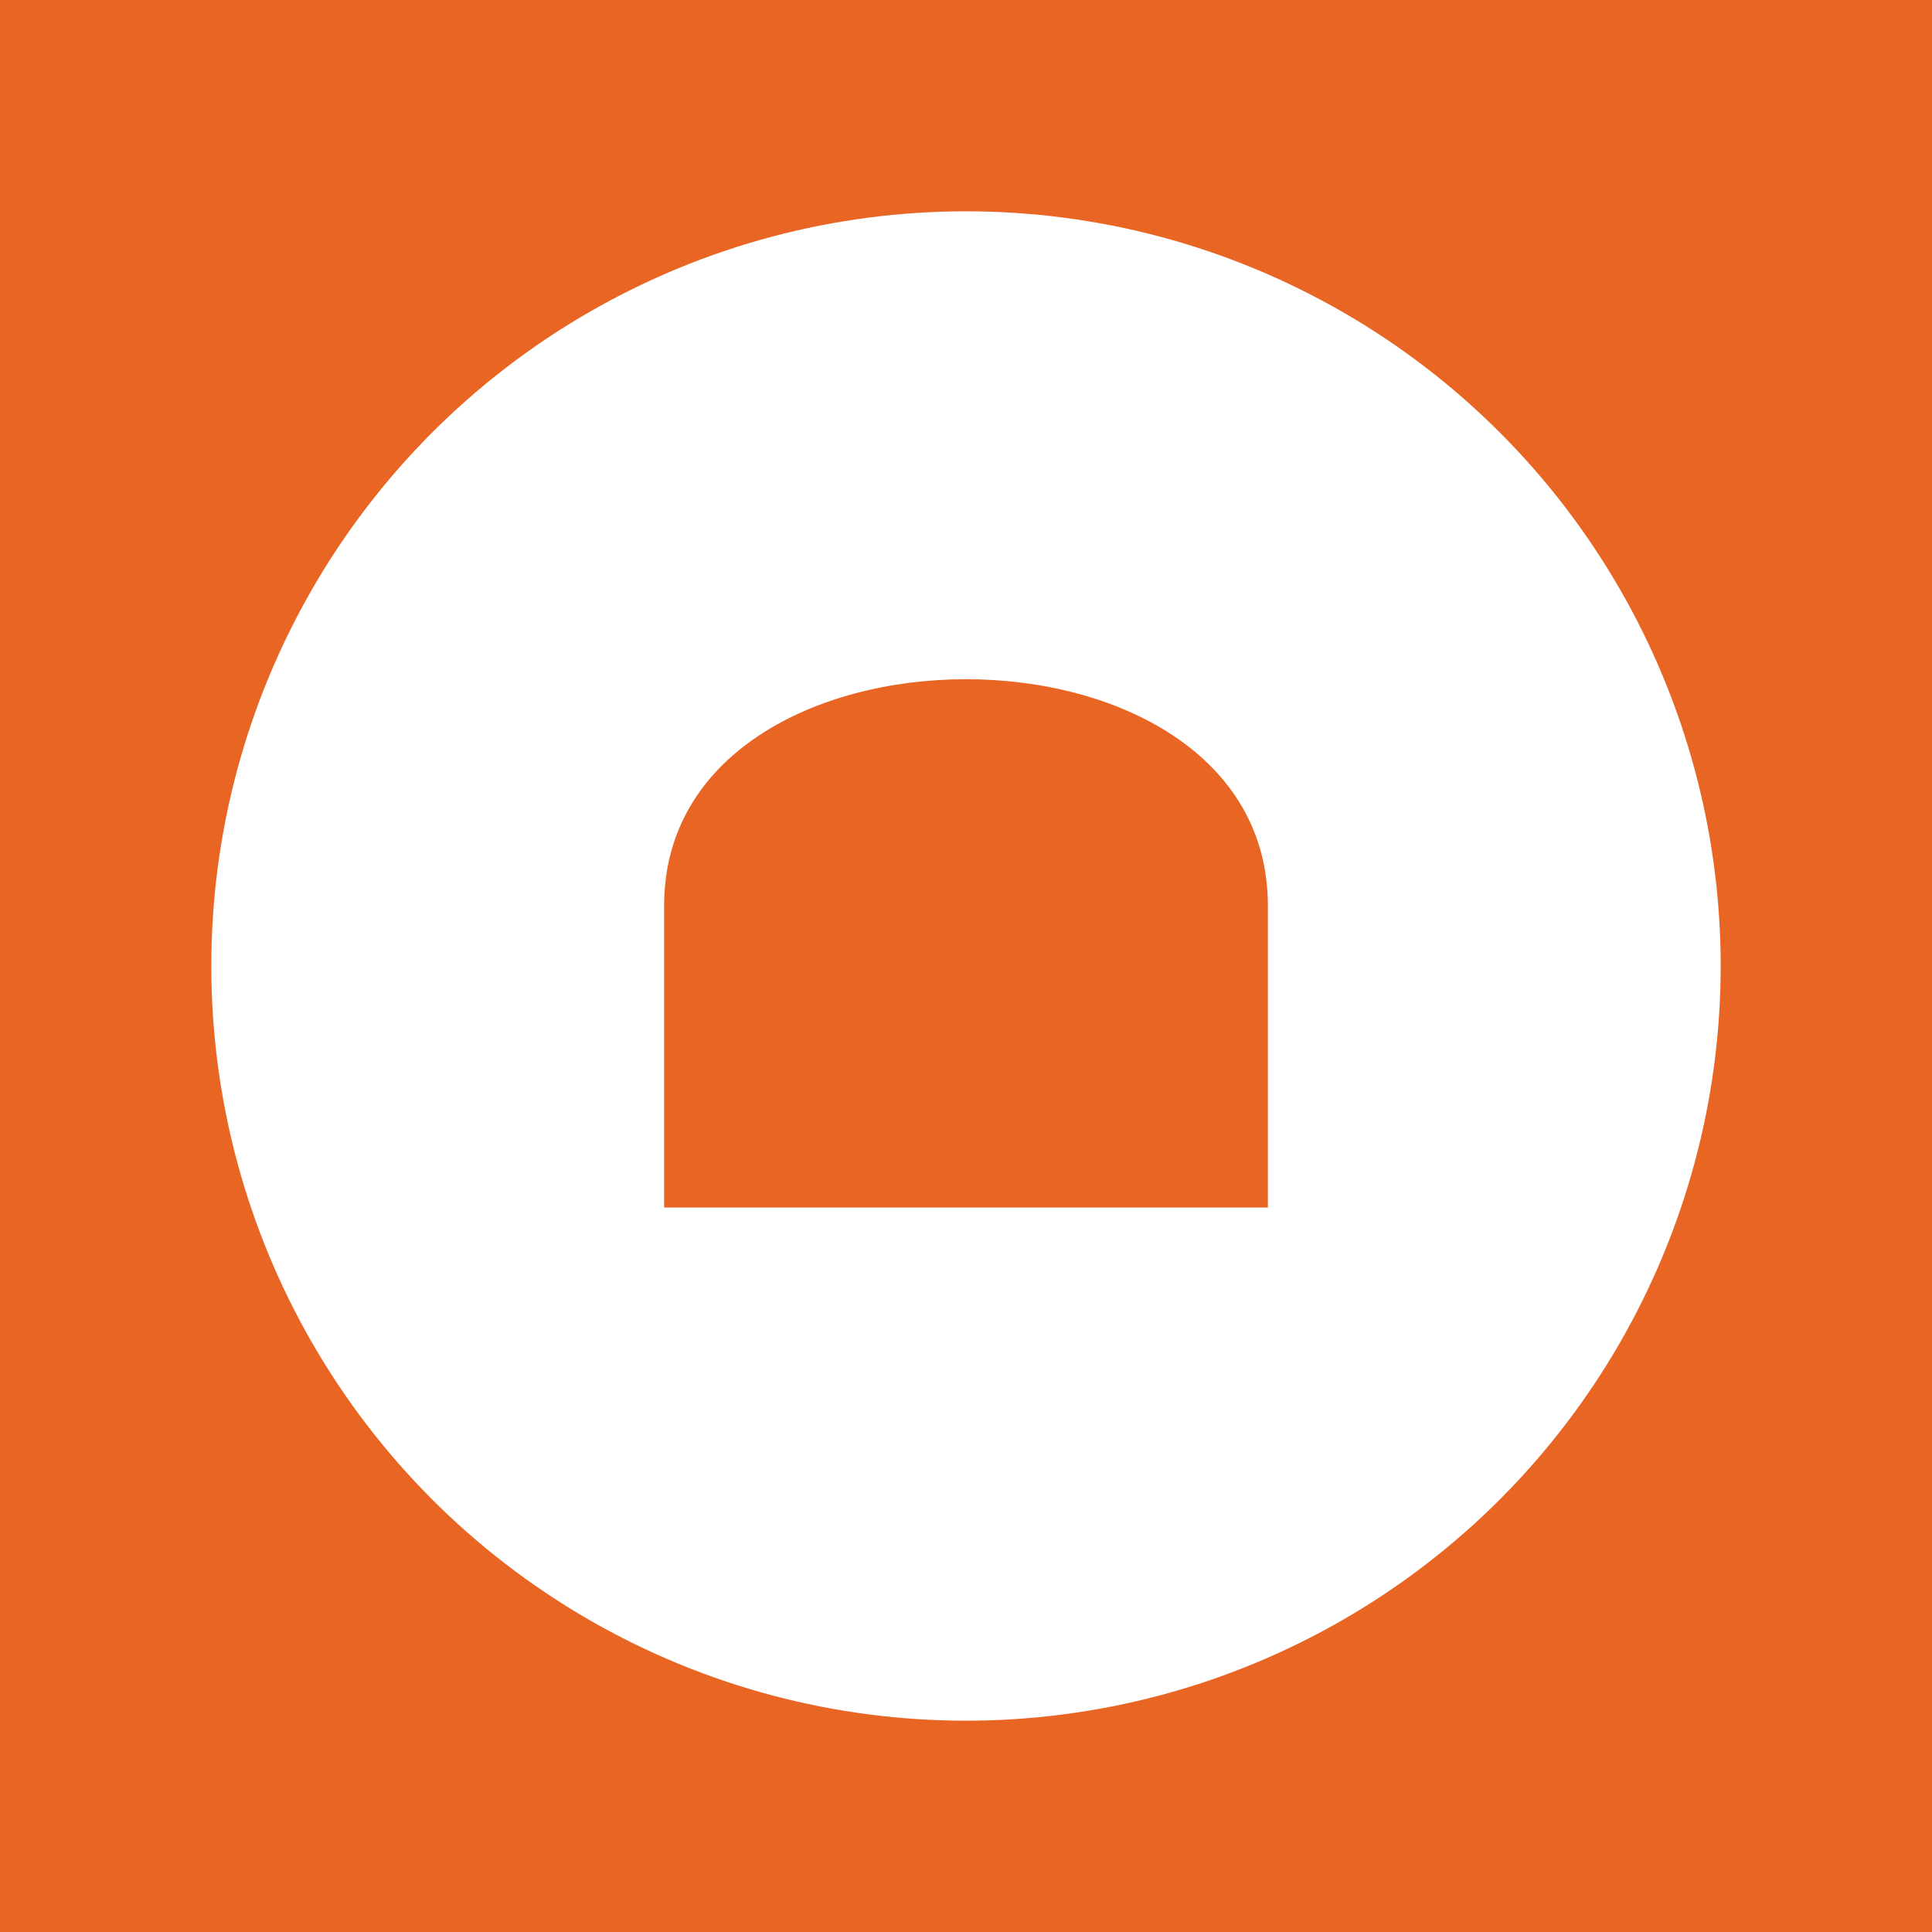
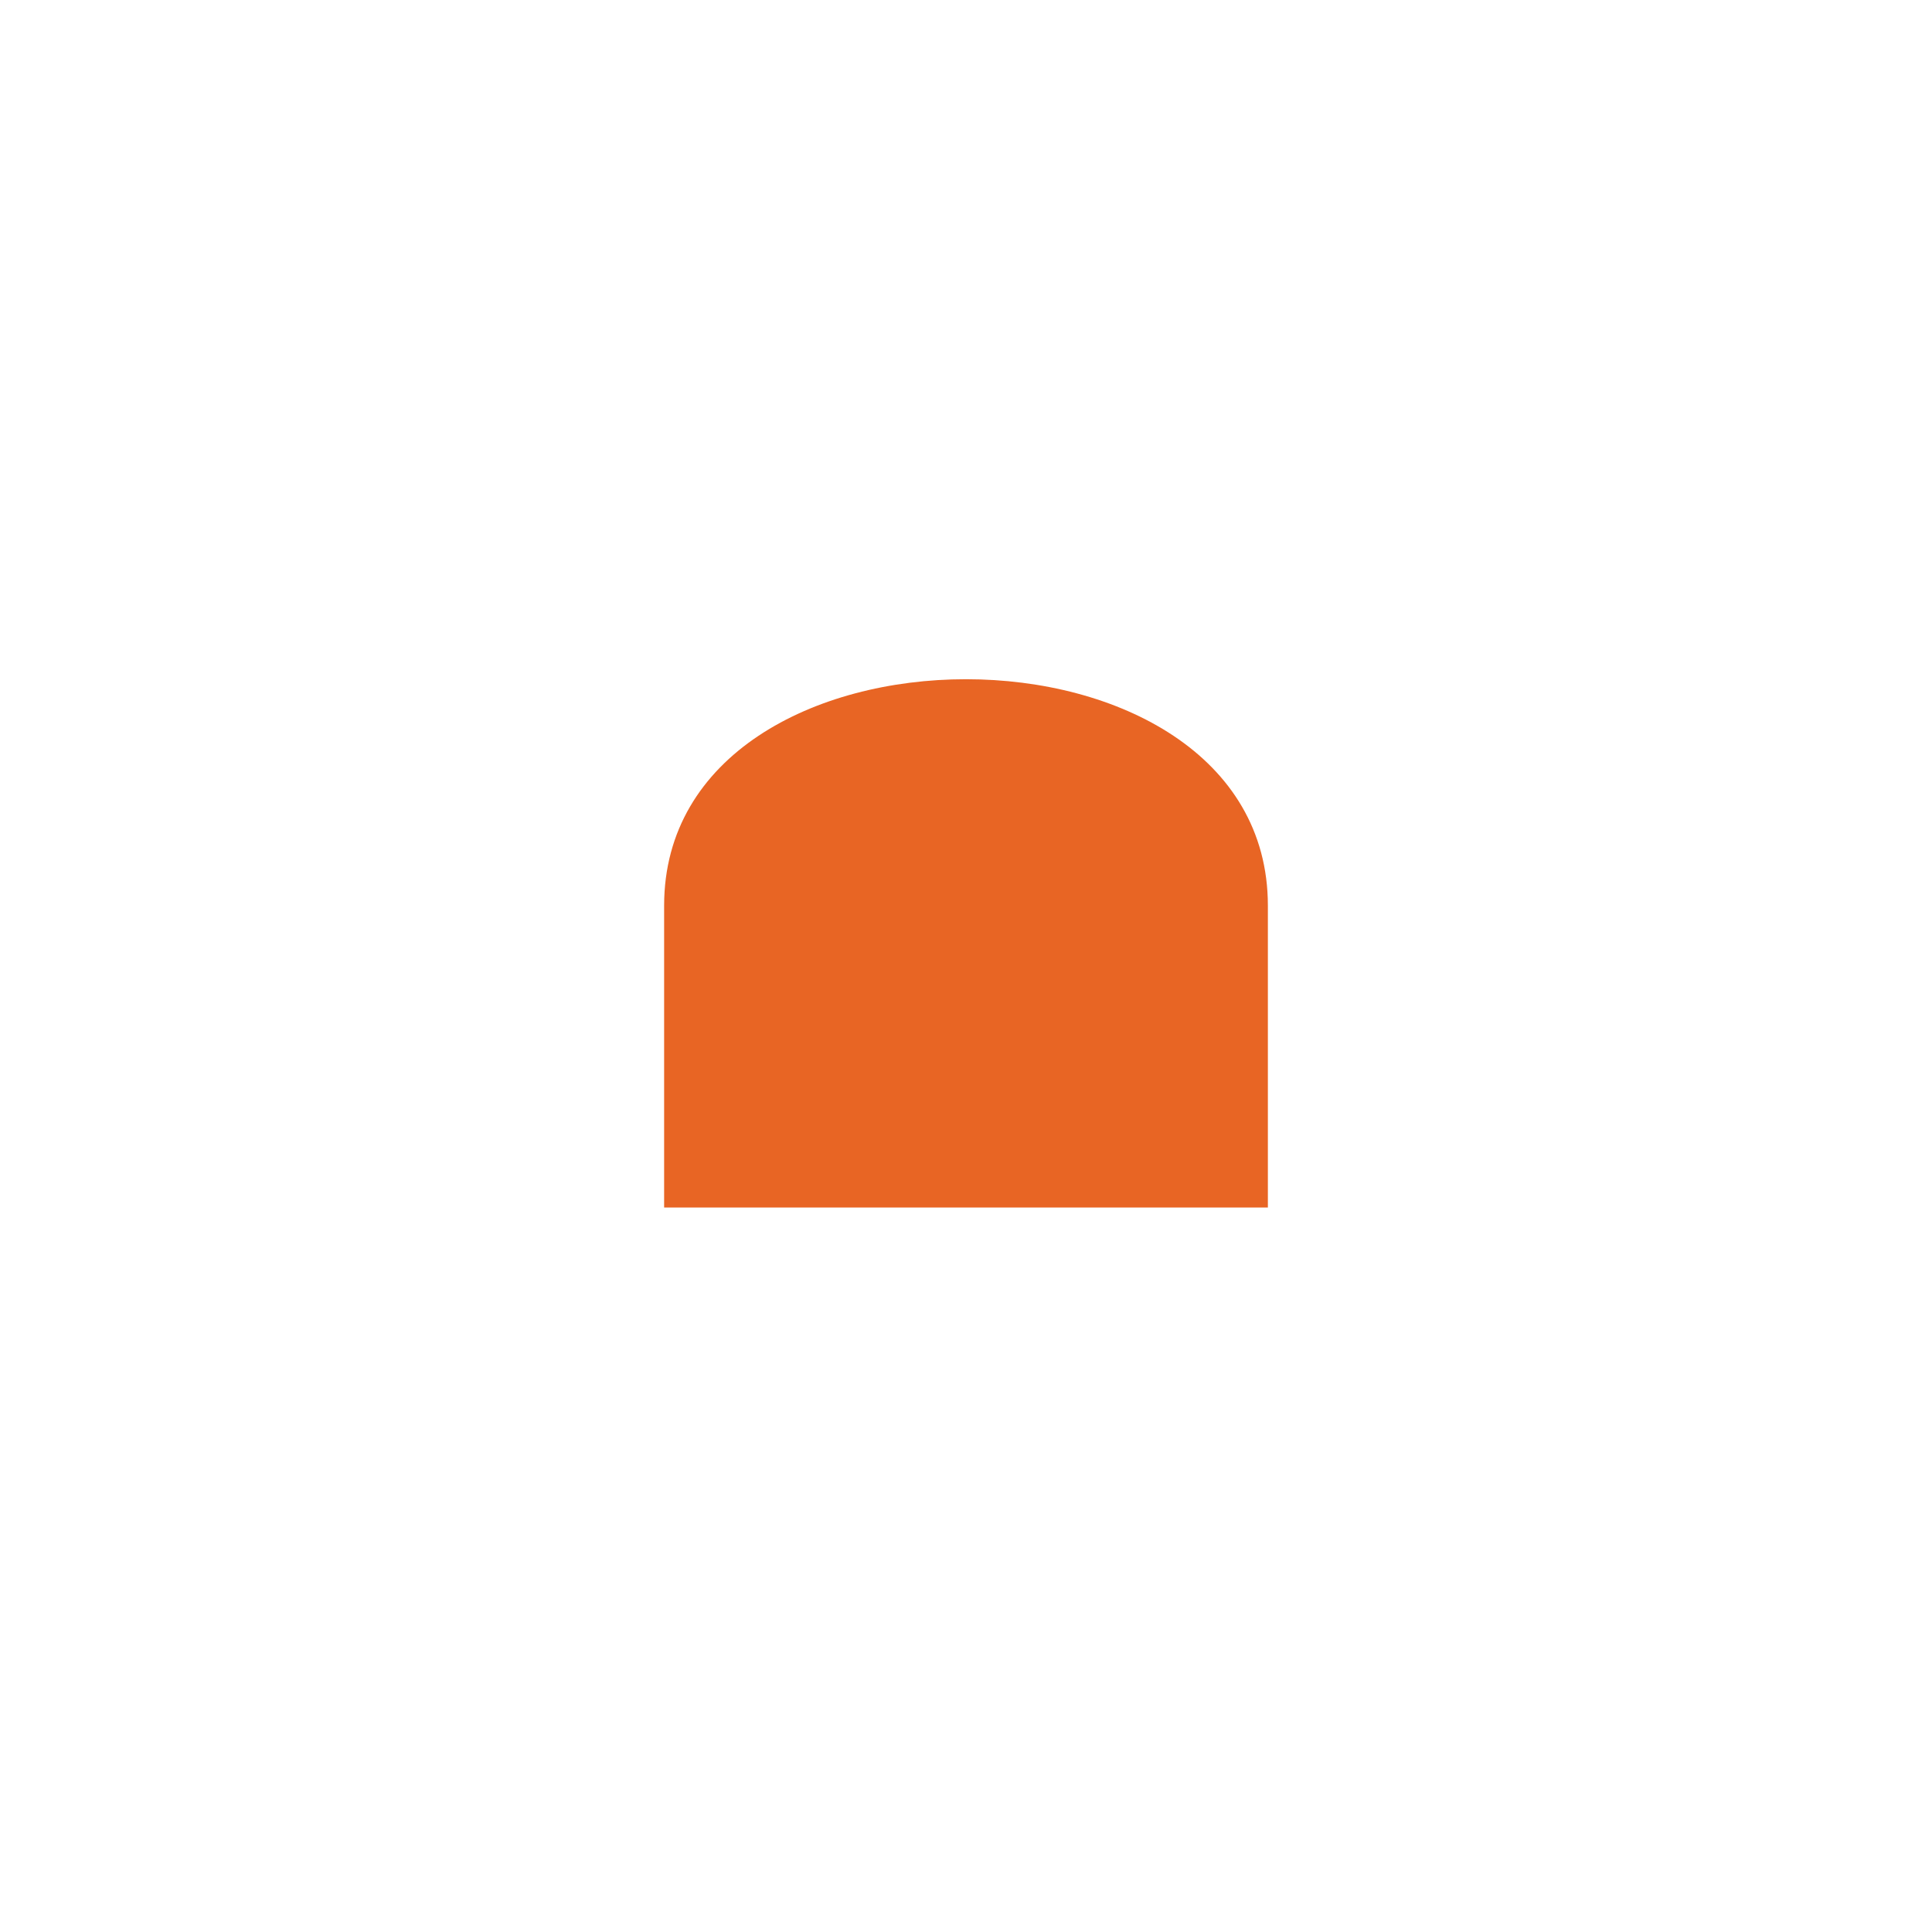
<svg xmlns="http://www.w3.org/2000/svg" viewBox="0 0 512 512">
-   <rect width="512" height="512" fill="#e86524" />
-   <circle cx="256" cy="256" r="200" fill="#fff" />
-   <path d="M256 180c-40 0-80 20-80 60v80h160v-80c0-40-40-60-80-60z" fill="#e86524" />
-   <rect x="230" y="200" width="52" height="100" rx="10" fill="#e86524" />
+   <path d="M256 180c-40 0-80 20-80 60v80h160v-80c0-40-40-60-80-60" fill="#e86524" />
</svg>